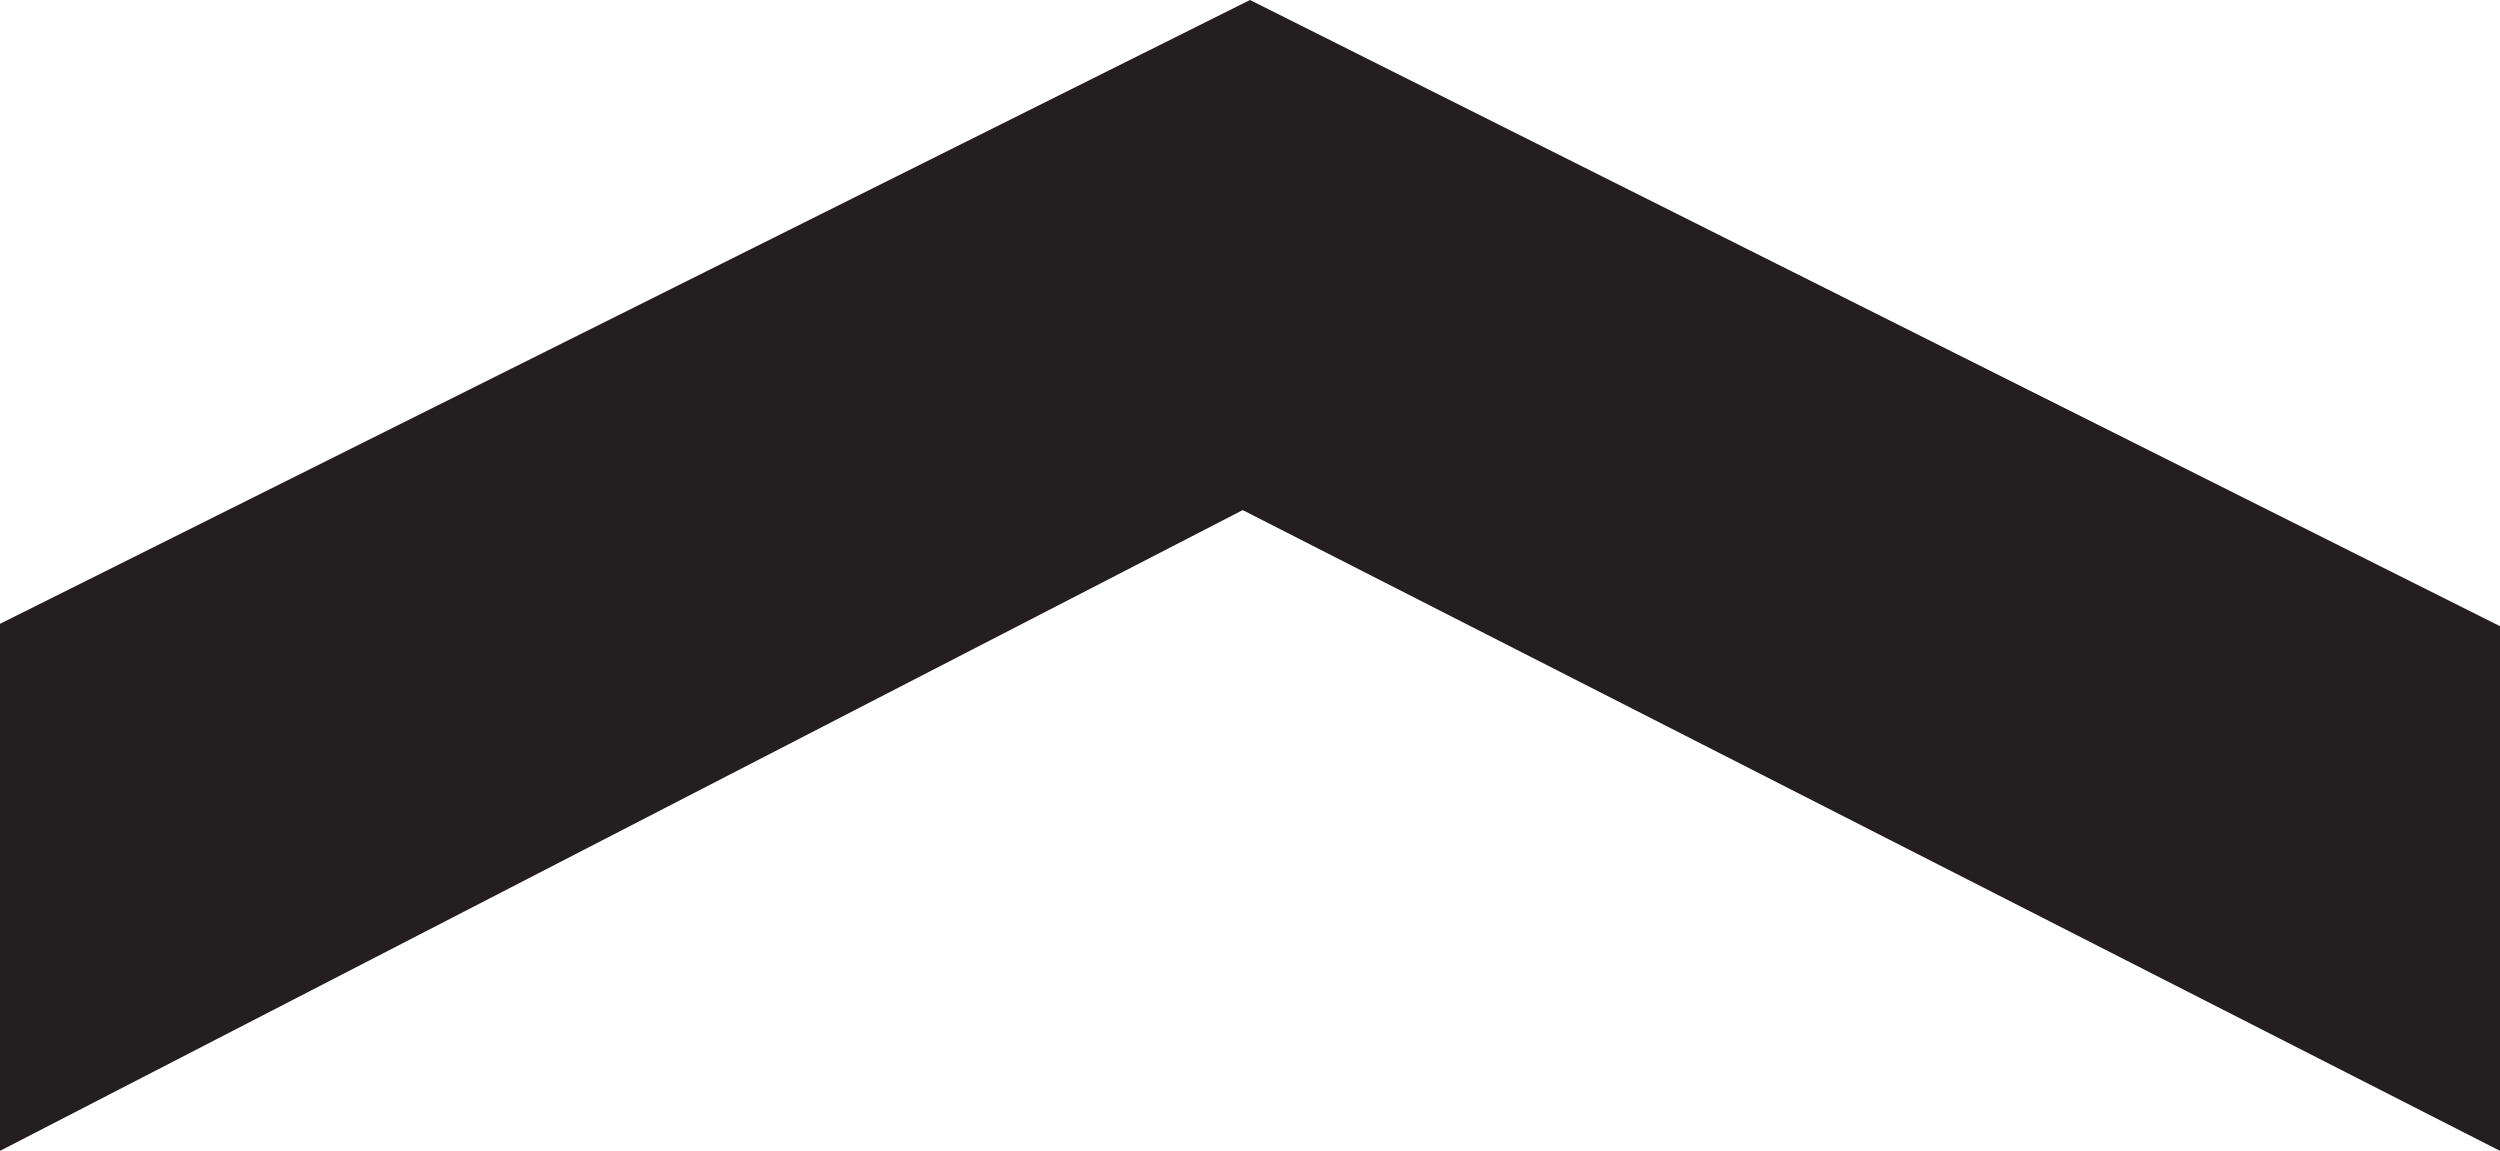
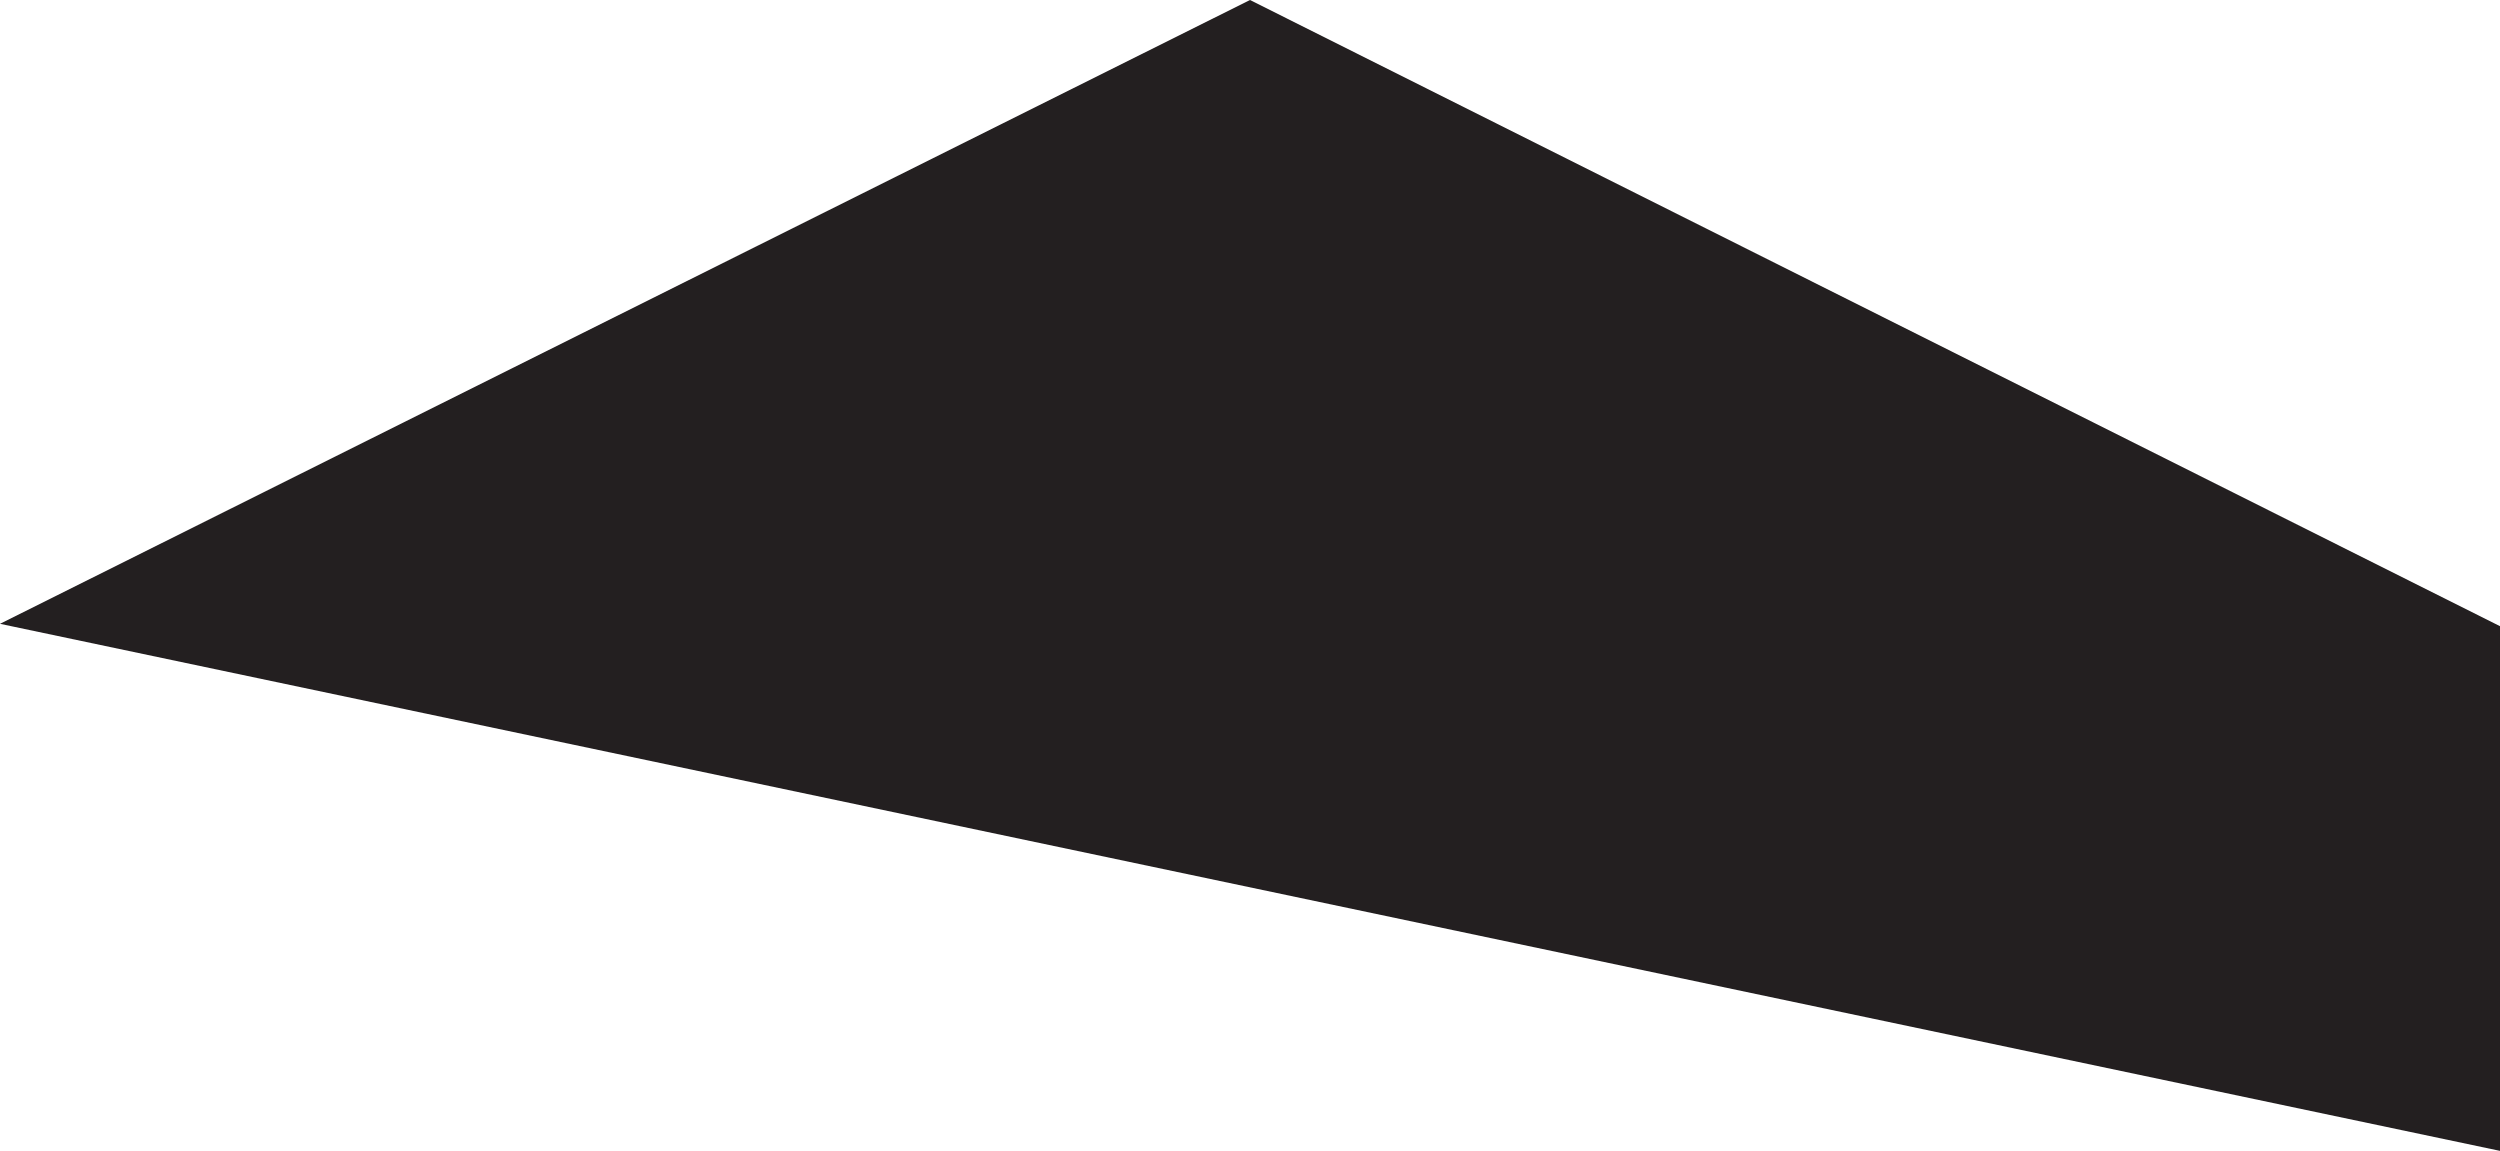
<svg xmlns="http://www.w3.org/2000/svg" viewBox="0 0 157.86 72.67">
  <defs>
    <style>.cls-1{fill:#231f20;}</style>
  </defs>
  <g id="Layer_2" data-name="Layer 2">
    <g id="Layer_1-2" data-name="Layer 1">
-       <path class="cls-1" d="M0,39.39,78.93,0l78.93,39.54V72.67L78.47,32.21,0,72.67Z" />
+       <path class="cls-1" d="M0,39.39,78.93,0l78.93,39.54V72.67Z" />
    </g>
  </g>
</svg>